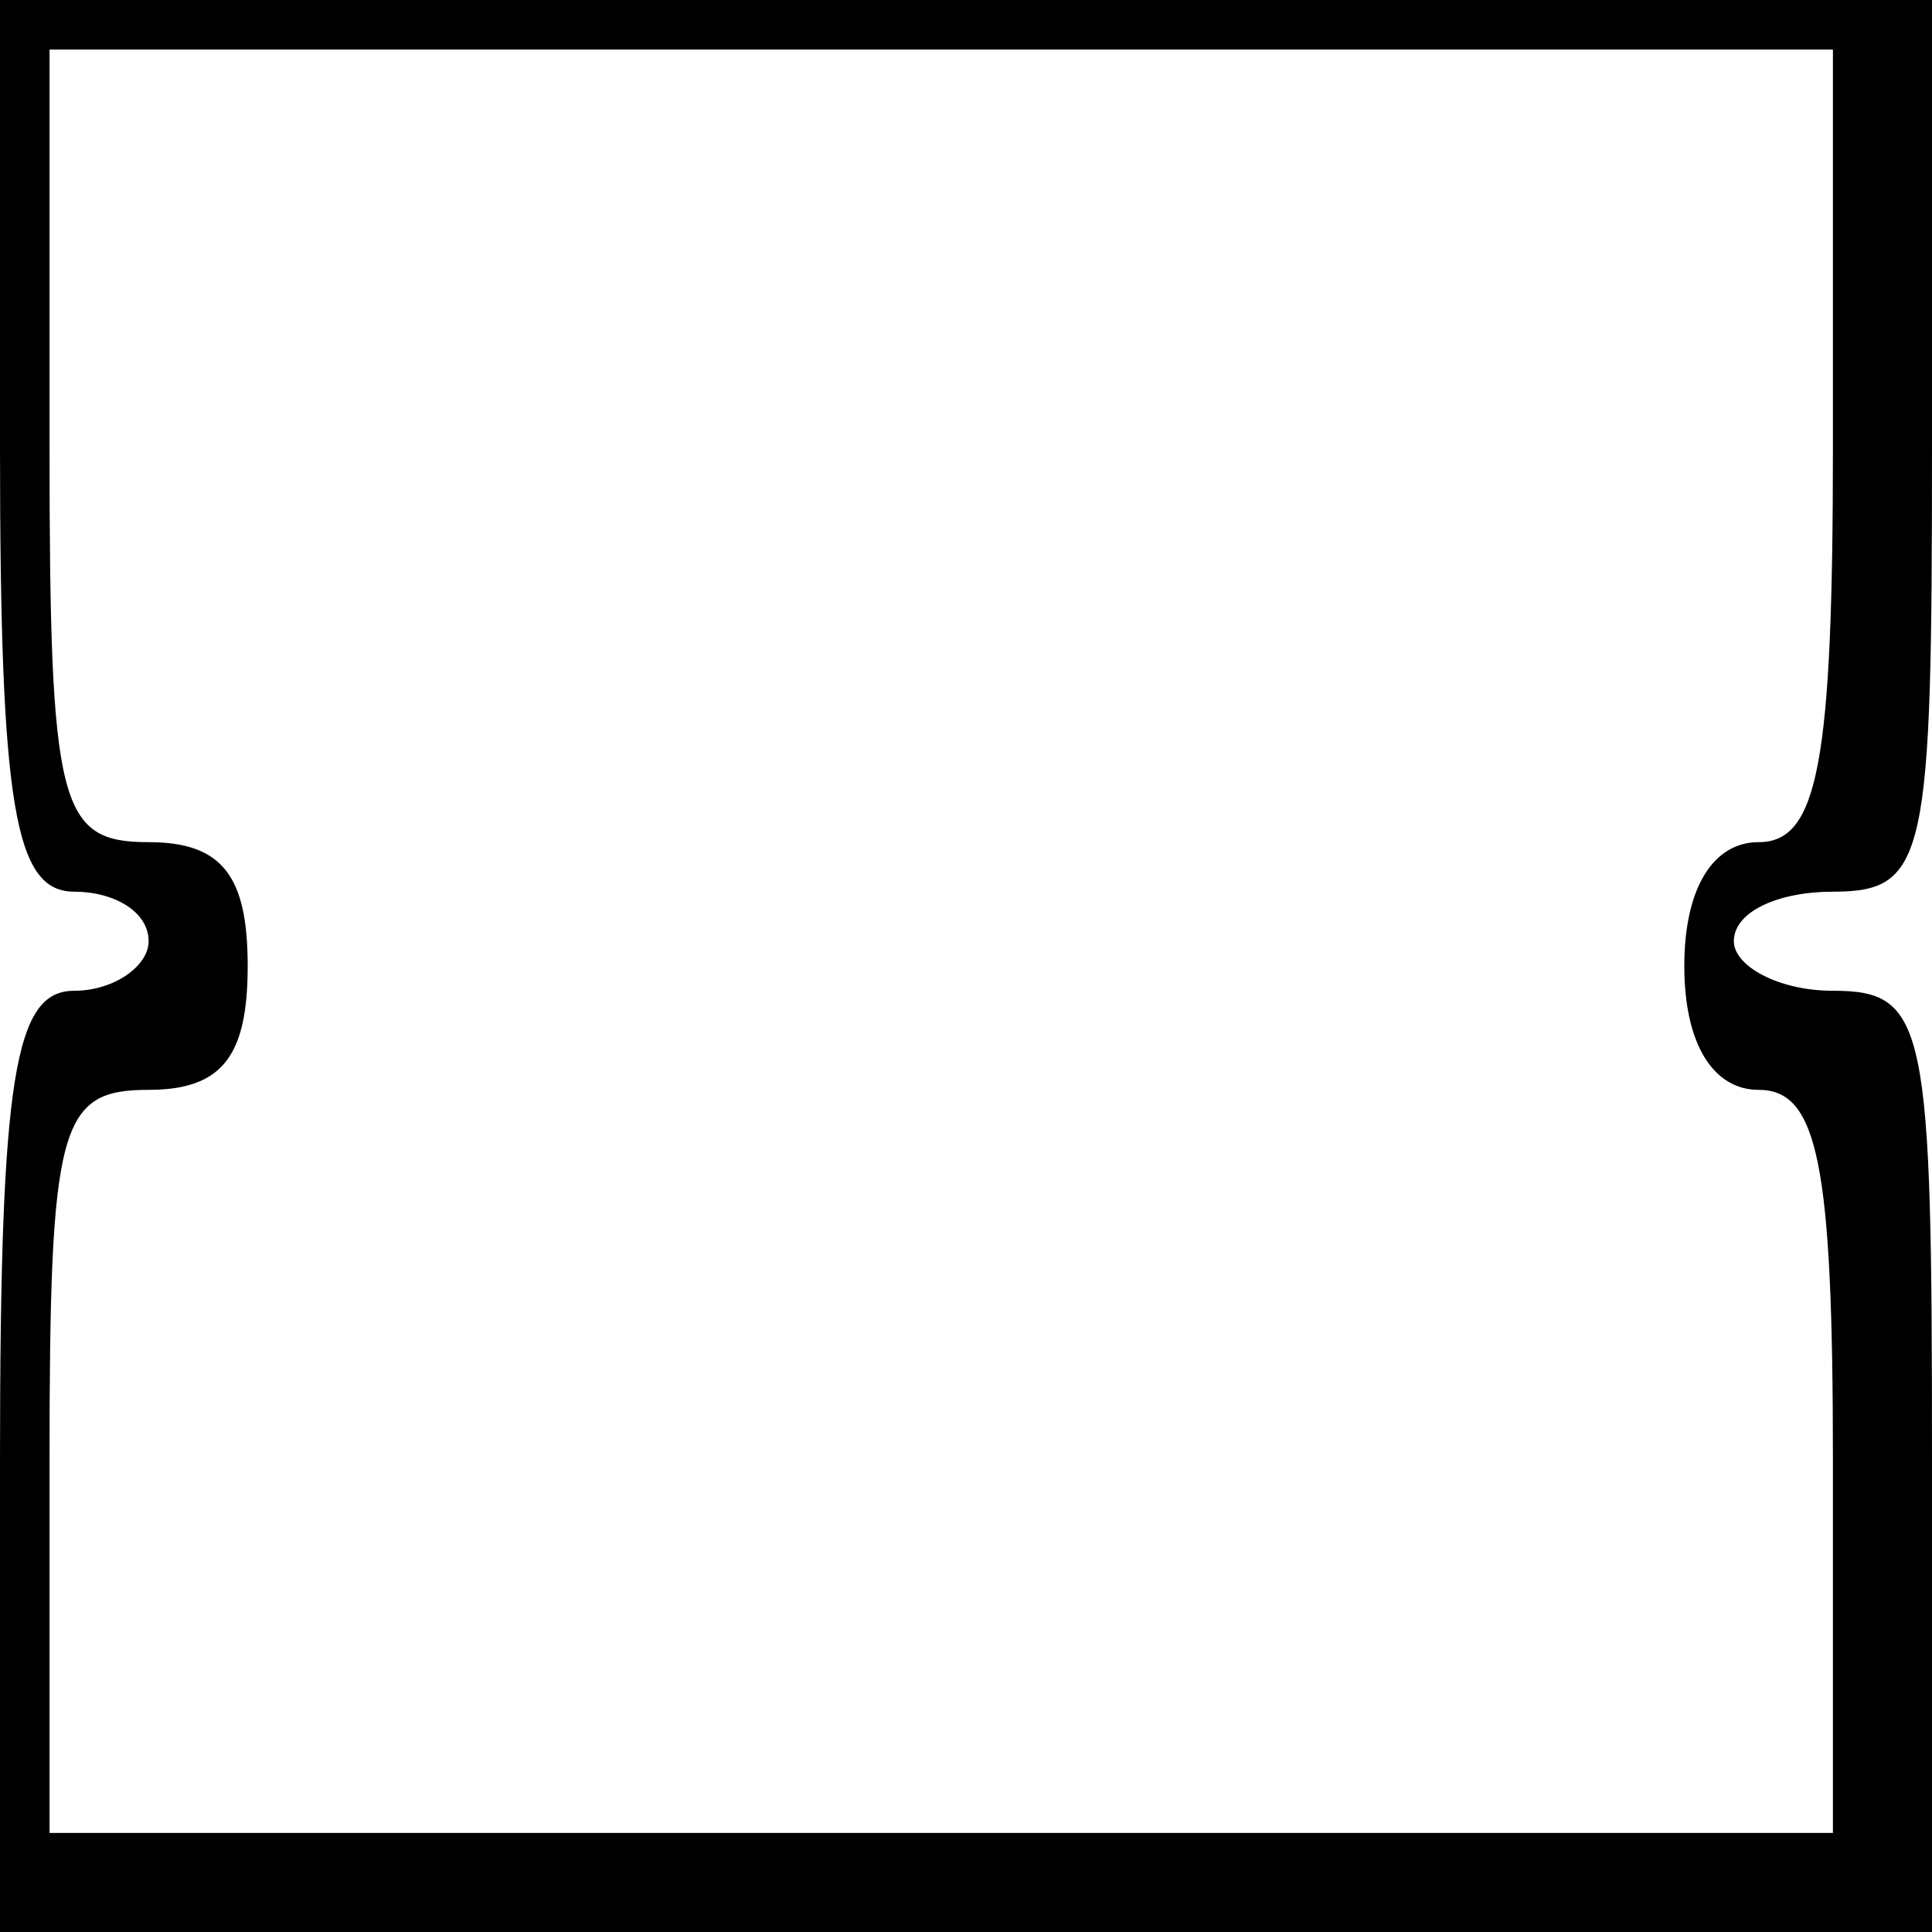
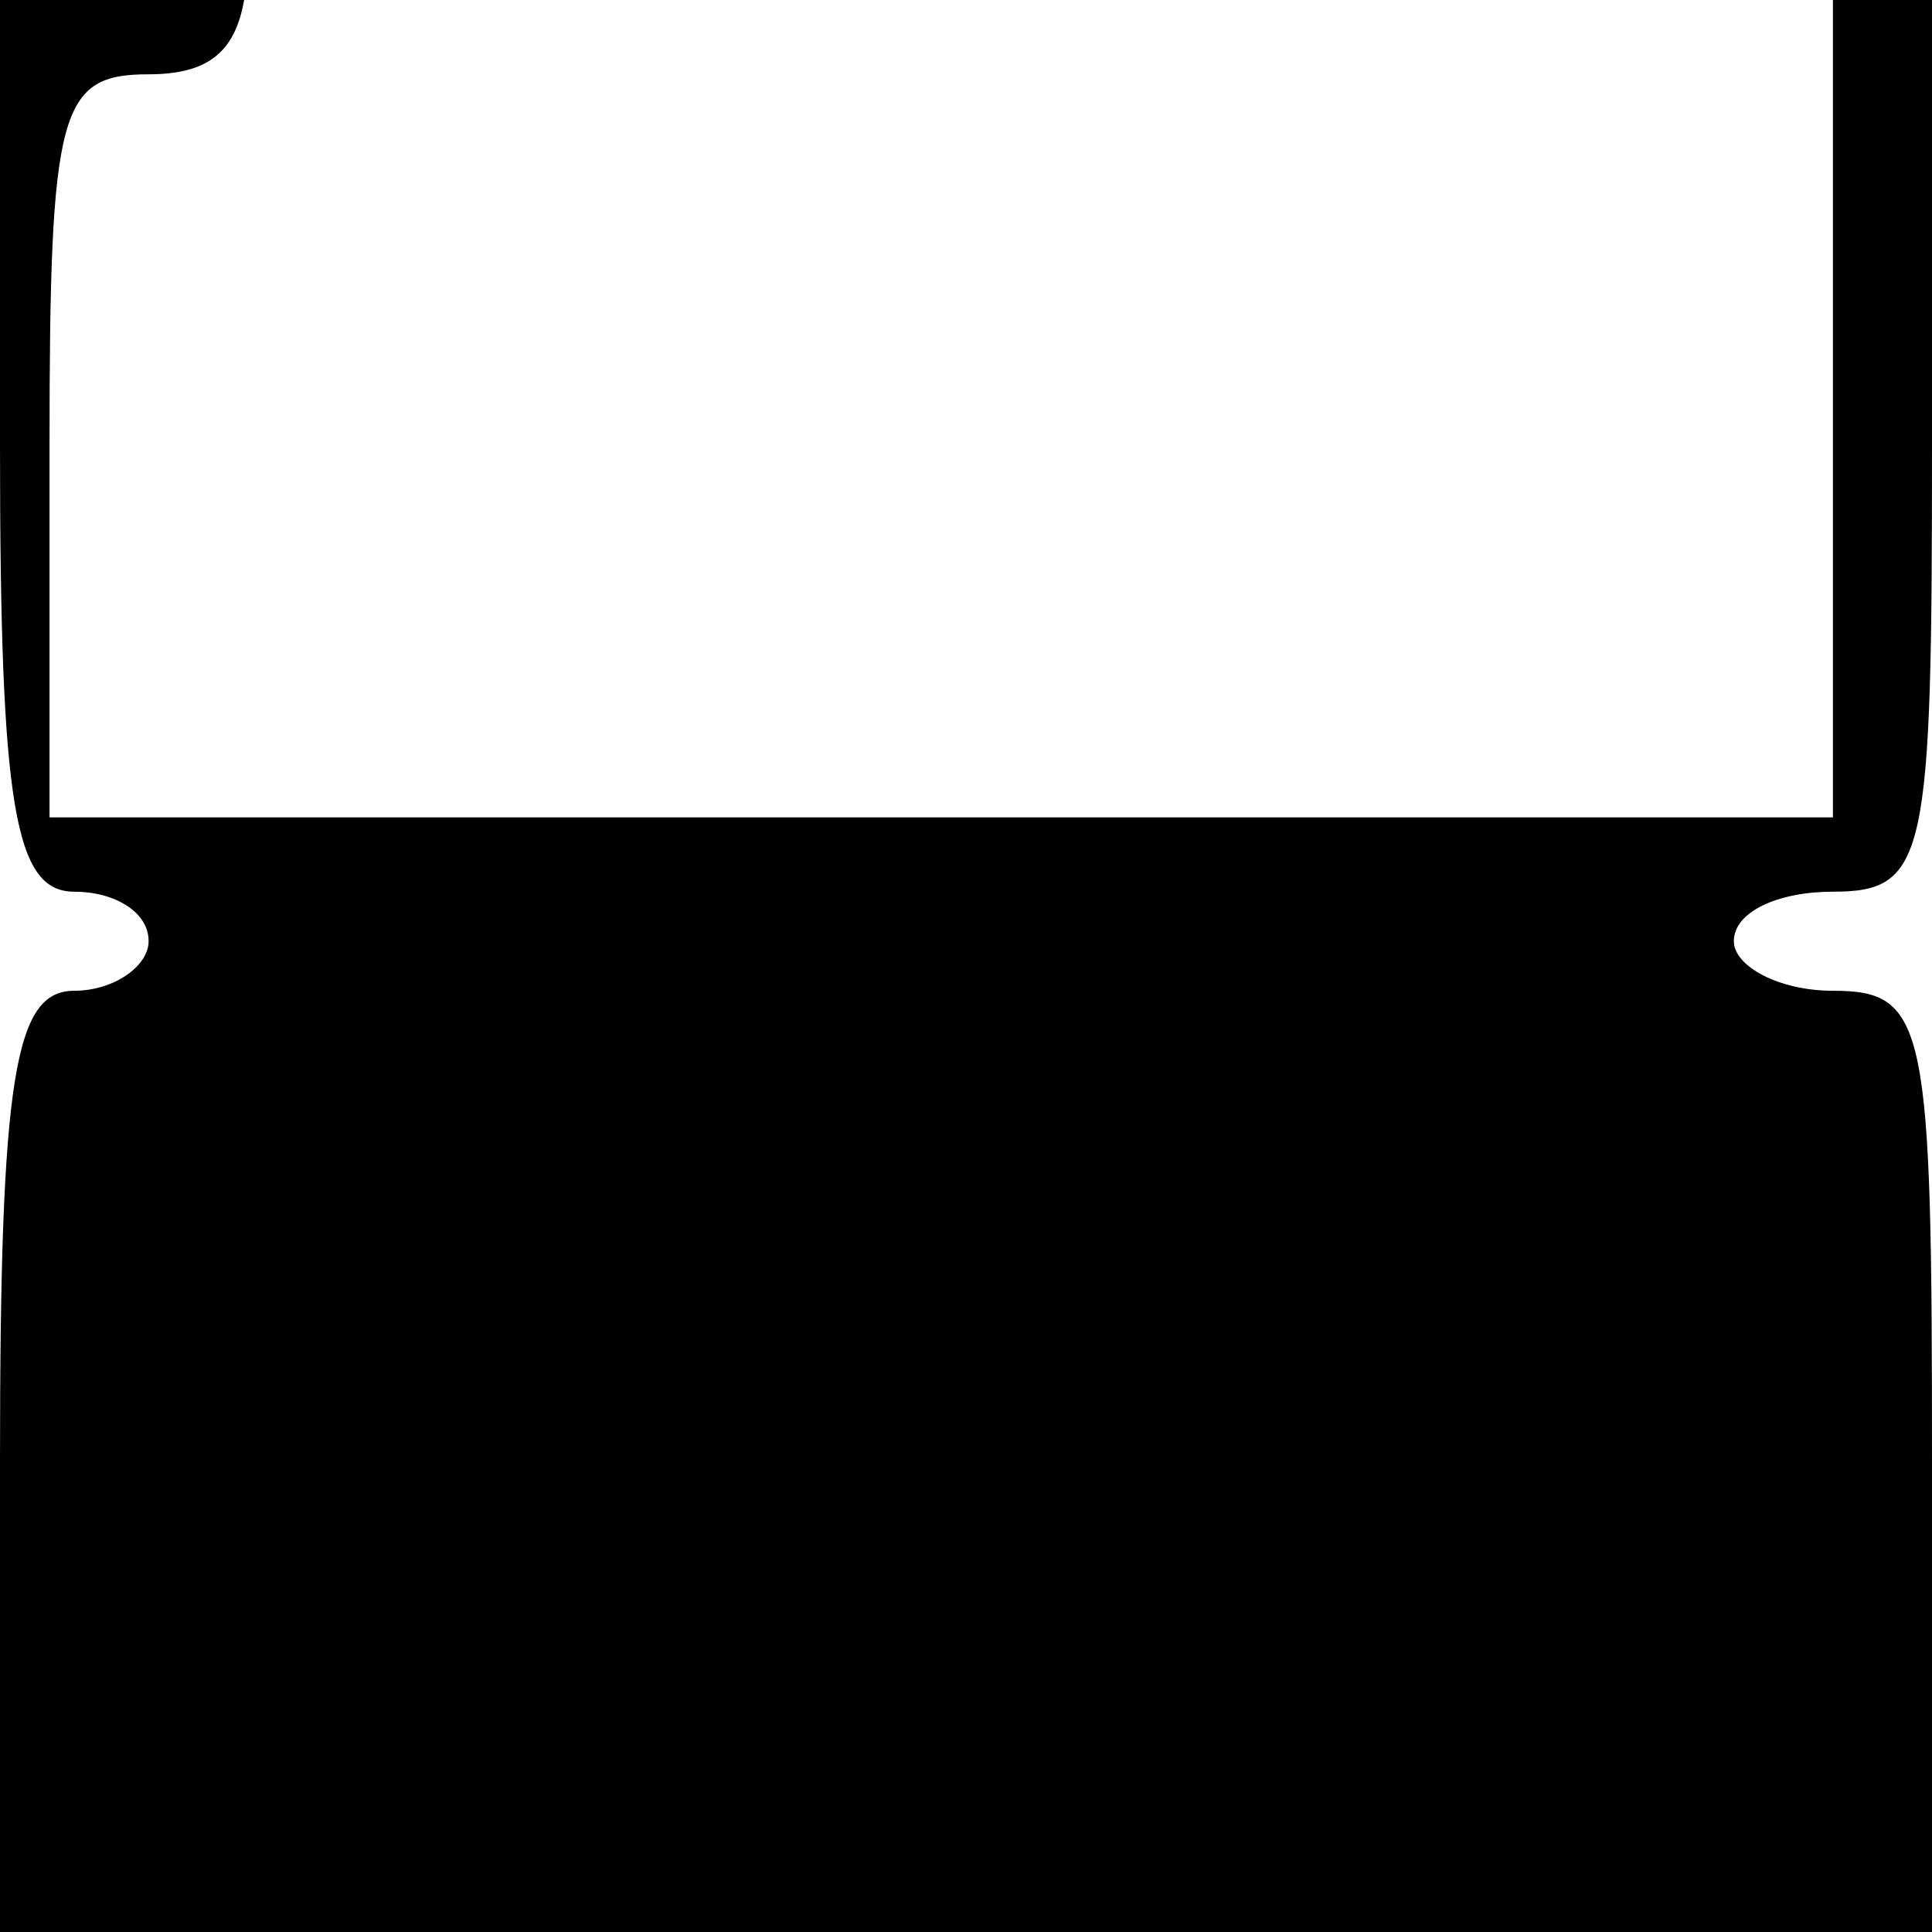
<svg xmlns="http://www.w3.org/2000/svg" version="1.0" width="10.2mm" height="10.2mm" viewBox="0 0 39 39" preserveAspectRatio="xMidYMid meet">
  <g transform="translate(0,39) scale(0.1,-0.1)" fill="#000000" stroke="none">
-     <path d="M0 300 c0 -73 3 -90 15 -90 8 0 15 -4 15 -10 0 -5 -7 -10 -15 -10 -12 0 -15 -17 -15 -95 l0 -95 195 0 195 0 0 95 c0 88 -1 95 -20 95 -11 0 -20 5 -20 10 0 6 9 10 20 10 19 0 20 7 20 90 l0 90 -195 0 -195 0 0 -90z m370 0 c0 -64 -3 -80 -15 -80 -9 0 -15 -9 -15 -25 0 -16 6 -25 15 -25 12 0 15 -15 15 -75 l0 -75 -180 0 -180 0 0 75 c0 68 2 75 20 75 15 0 20 7 20 25 0 18 -5 25 -20 25 -18 0 -20 7 -20 80 l0 80 180 0 180 0 0 -80z" />
+     <path d="M0 300 c0 -73 3 -90 15 -90 8 0 15 -4 15 -10 0 -5 -7 -10 -15 -10 -12 0 -15 -17 -15 -95 l0 -95 195 0 195 0 0 95 c0 88 -1 95 -20 95 -11 0 -20 5 -20 10 0 6 9 10 20 10 19 0 20 7 20 90 l0 90 -195 0 -195 0 0 -90z m370 0 l0 -75 -180 0 -180 0 0 75 c0 68 2 75 20 75 15 0 20 7 20 25 0 18 -5 25 -20 25 -18 0 -20 7 -20 80 l0 80 180 0 180 0 0 -80z" />
  </g>
</svg>